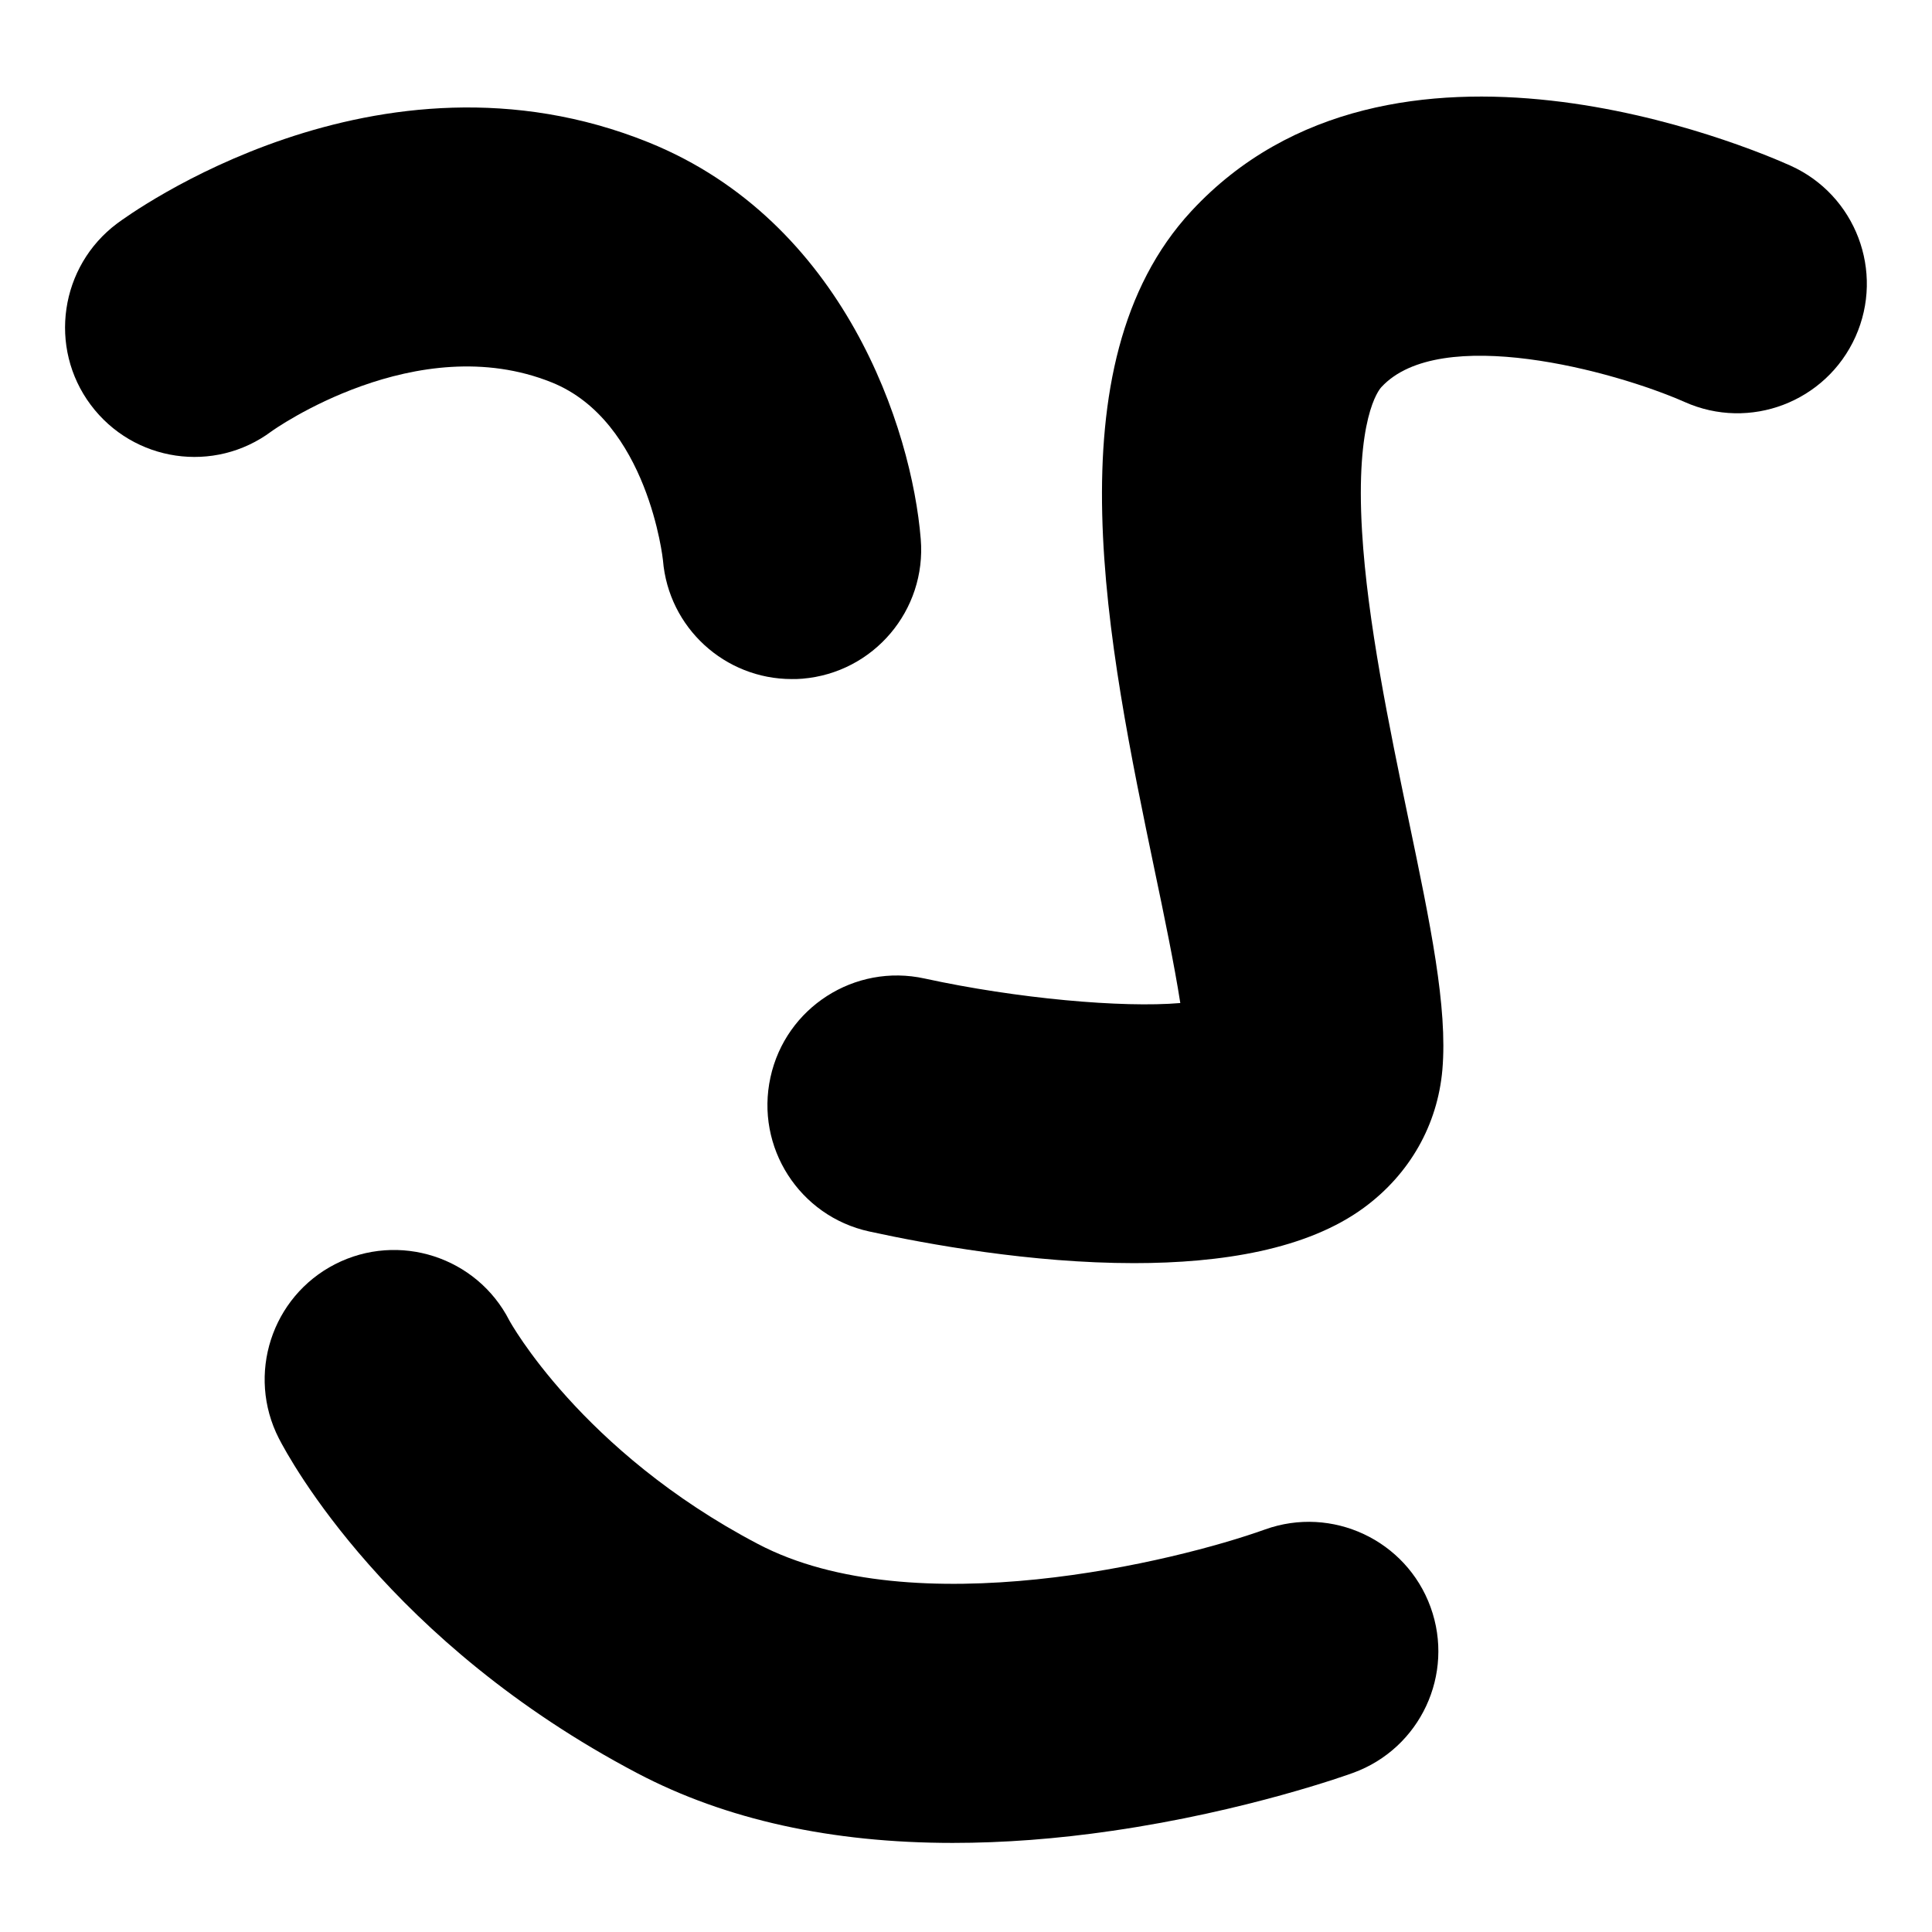
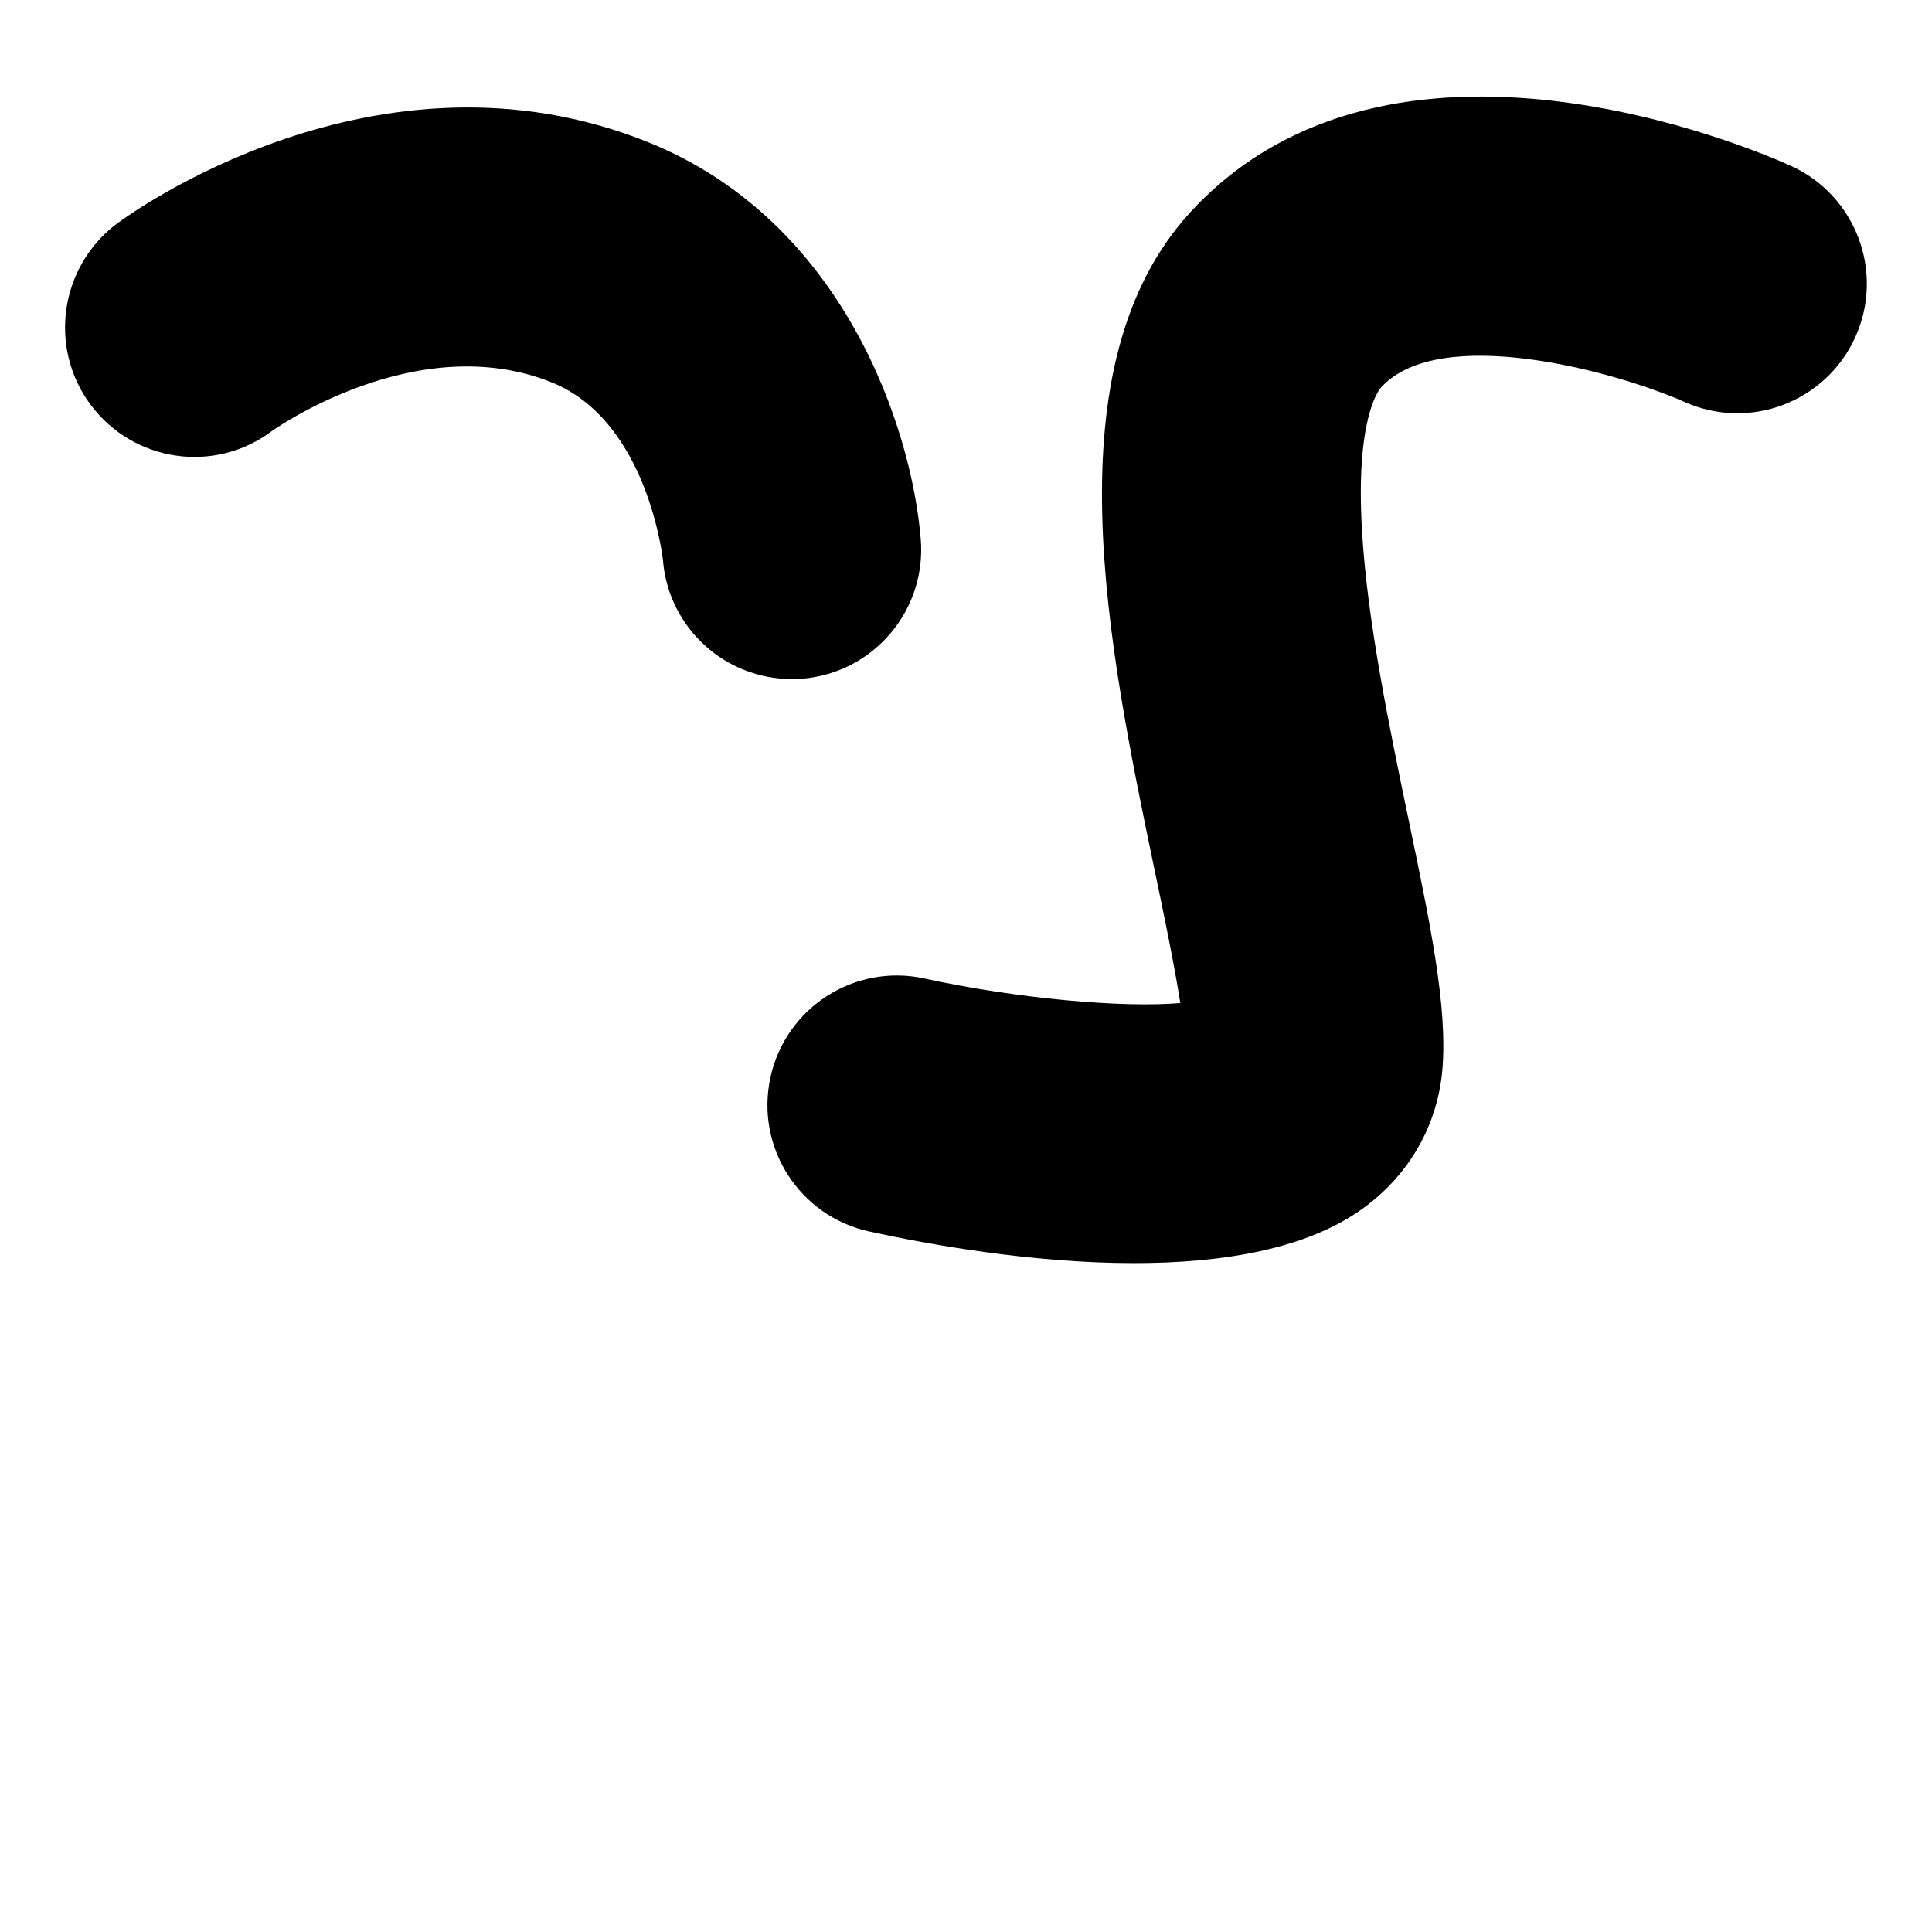
<svg xmlns="http://www.w3.org/2000/svg" id="Layer_1" version="1.1" viewBox="0 0 1080 1080">
  <path d="M442.6,379.6c-37.3,0-68.9-28.6-72-66.4,0-.2-8.3-77.7-62.1-99.4-75.6-30.5-155.9,26.7-156.7,27.3-32,23.9-77.2,17.2-101.1-14.8-23.9-32-17.2-77.5,14.8-101.4,5.9-4.4,145.3-106.6,297.1-45.3,109.3,44.2,147.1,160.1,152.1,221.7,3.3,39.8-26.3,74.8-66.2,78.1-2,.2-4,.2-6,.2h0Z" />
-   <path d="M633.9,706.1c-57.5,0-115.5-10.6-148-17.7-39-8.5-63.8-47.1-55.2-86.2,8.5-39,47.1-63.8,86.2-55.2,51.4,11.2,110.5,16.5,142.9,13.7-3.3-21.2-9.3-50.2-14.2-73.5-26.3-126.2-59-283.4,20.3-369.1,111.9-120.9,312.5-35.6,335-25.5,36.4,16.4,52.7,59.2,36.3,95.7-16.4,36.4-59.1,52.7-95.5,36.4-39.4-17.4-136.8-43.7-169.5-8.3-1.5,1.6-14.6,17.7-10.8,80.8,3,50.3,15.2,108.9,25.9,160.5,12.3,58.9,22,105.4,19,140.3-2.7,30.8-18.2,58.2-43.7,77-32,23.6-80.1,31.1-128.7,31.1h0Z" />
-   <path d="M532.6,1030.2c-67.8,0-126.9-13-176.2-38.9-139.1-73.1-194.6-175.7-200.5-187.2-18.2-35.6-4.1-79.2,31.4-97.4,35.6-18.2,79.2-4.1,97.4,31.4,0,.1,40,73.1,139,125,87.1,45.8,234.1,9.6,283.4-8.1,37.5-13.5,79,5.9,92.6,43.4,13.6,37.5-5.7,78.9-43.2,92.6-2.4.9-59.5,21.5-134.5,32.4-31.3,4.6-61.2,6.8-89.5,6.8h0Z" />
+   <path d="M633.9,706.1c-57.5,0-115.5-10.6-148-17.7-39-8.5-63.8-47.1-55.2-86.2,8.5-39,47.1-63.8,86.2-55.2,51.4,11.2,110.5,16.5,142.9,13.7-3.3-21.2-9.3-50.2-14.2-73.5-26.3-126.2-59-283.4,20.3-369.1,111.9-120.9,312.5-35.6,335-25.5,36.4,16.4,52.7,59.2,36.3,95.7-16.4,36.4-59.1,52.7-95.5,36.4-39.4-17.4-136.8-43.7-169.5-8.3-1.5,1.6-14.6,17.7-10.8,80.8,3,50.3,15.2,108.9,25.9,160.5,12.3,58.9,22,105.4,19,140.3-2.7,30.8-18.2,58.2-43.7,77-32,23.6-80.1,31.1-128.7,31.1Z" />
</svg>